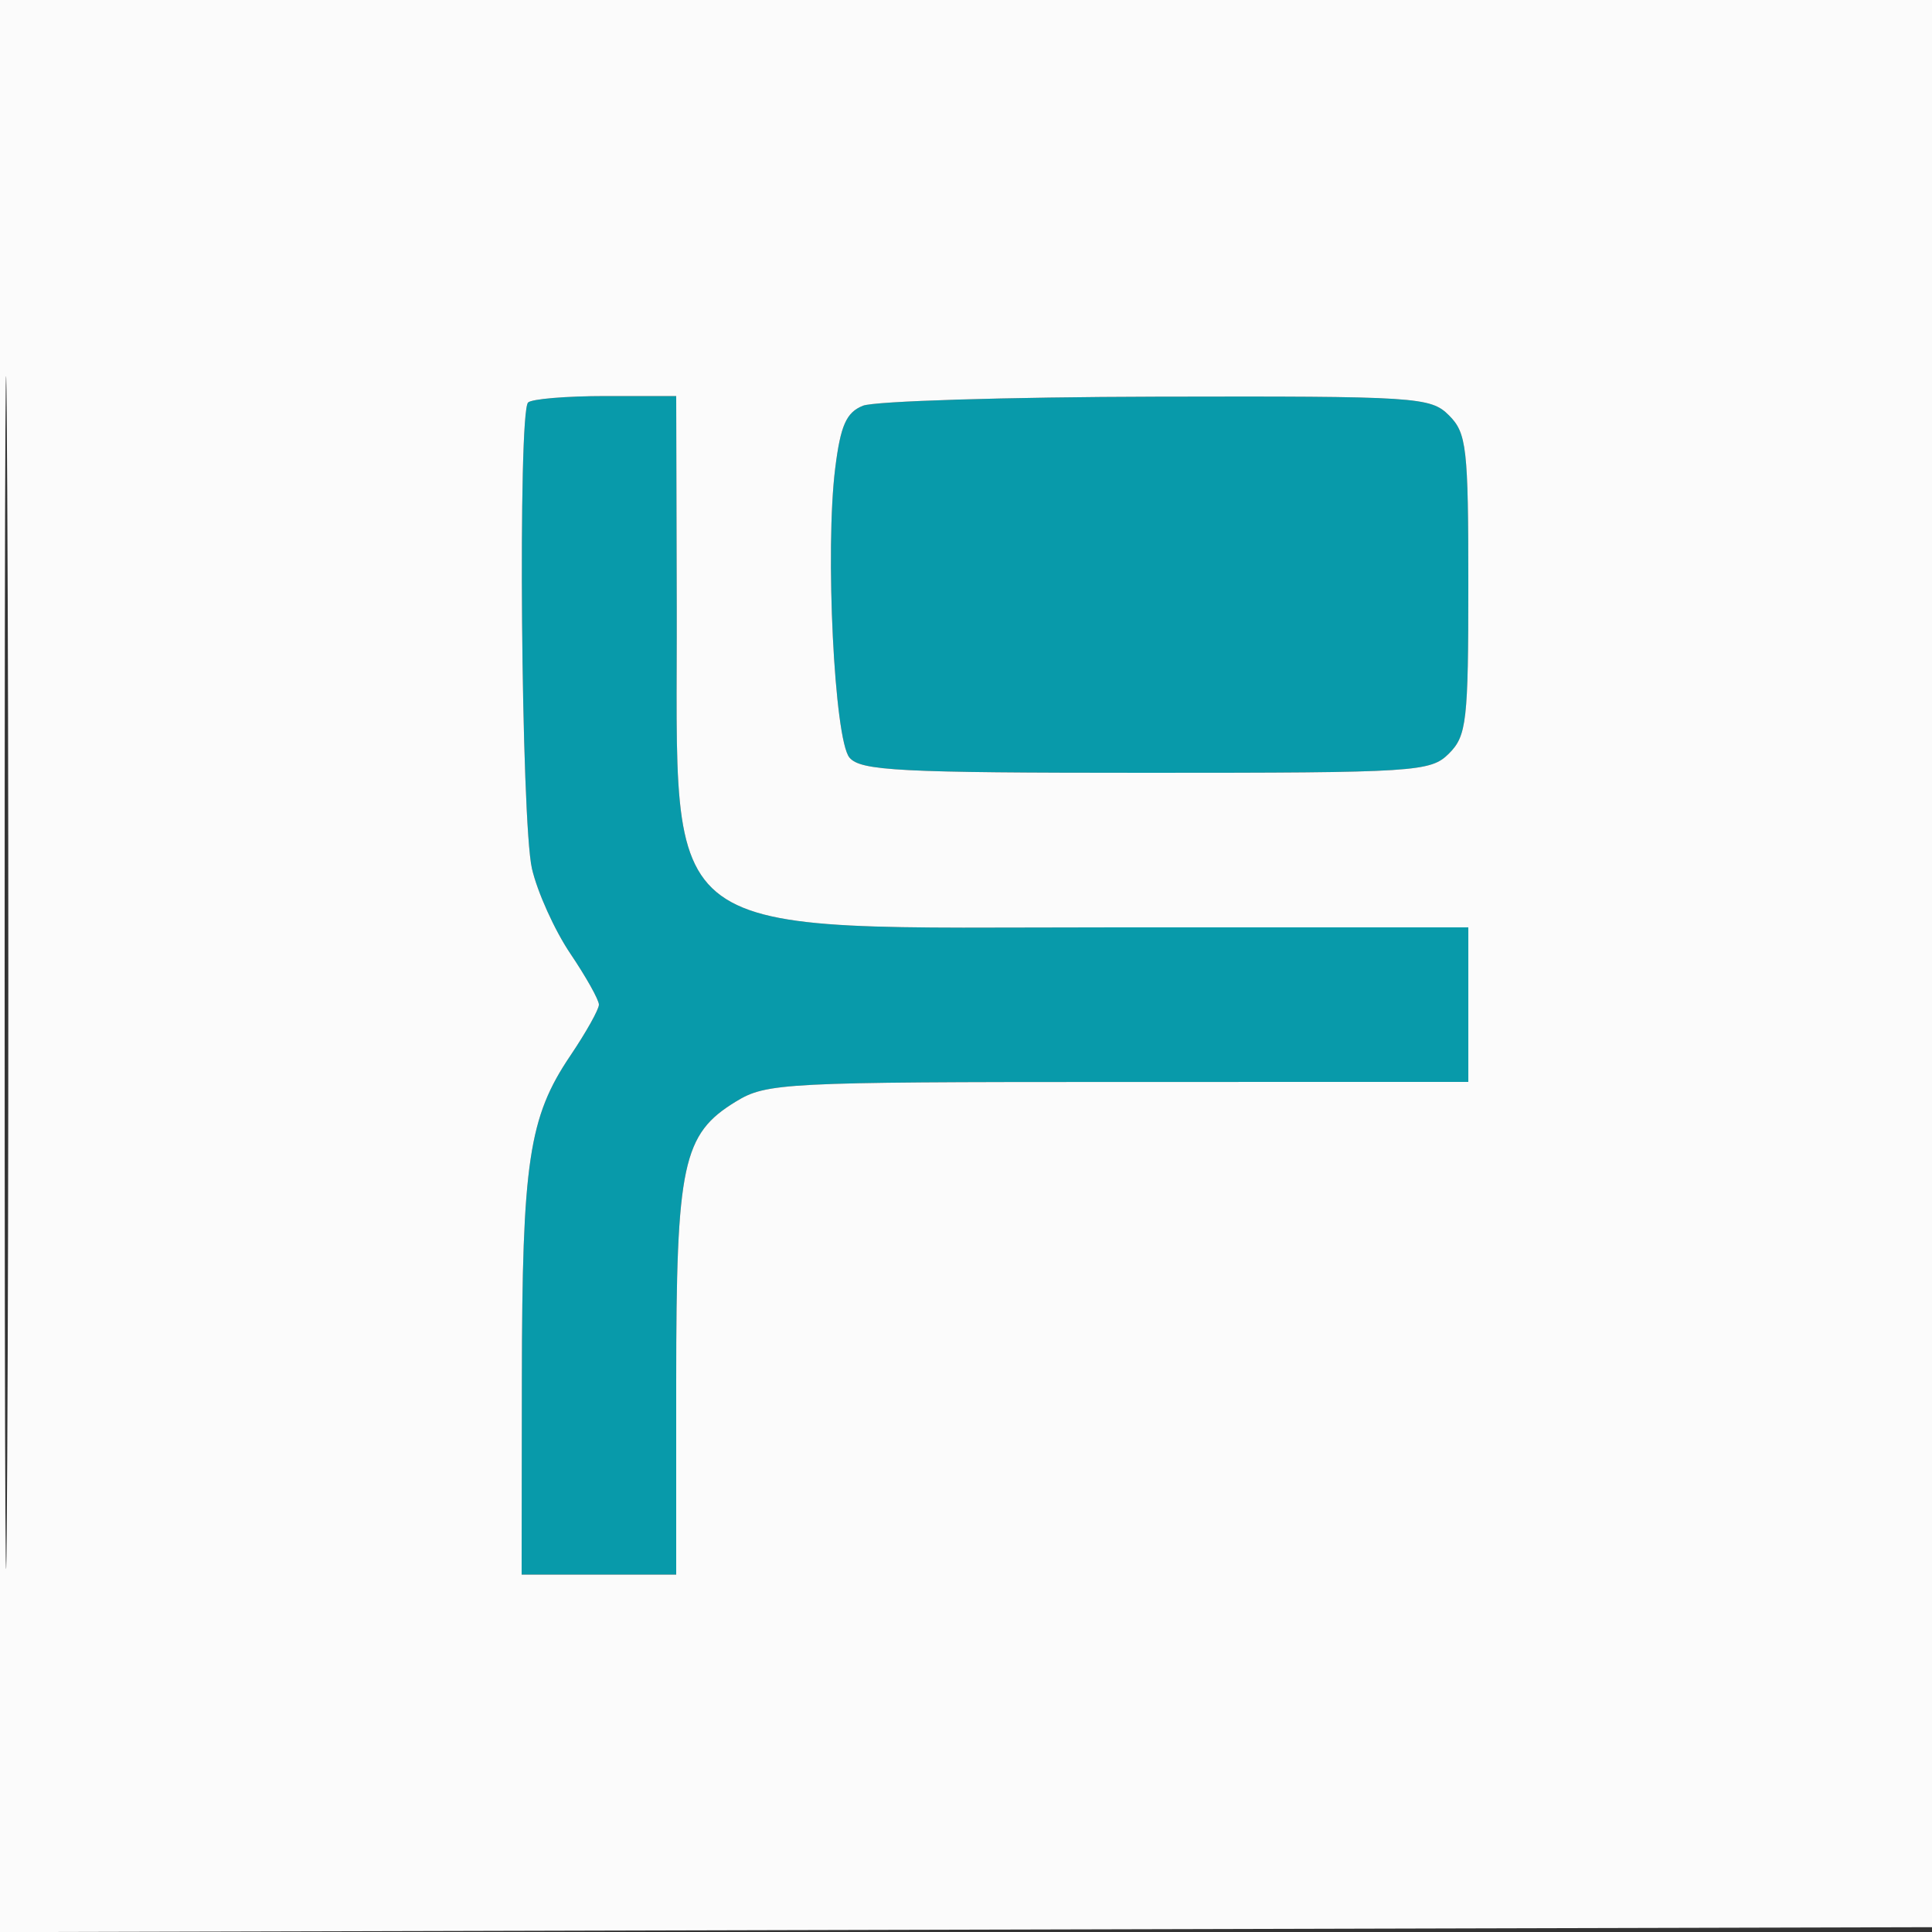
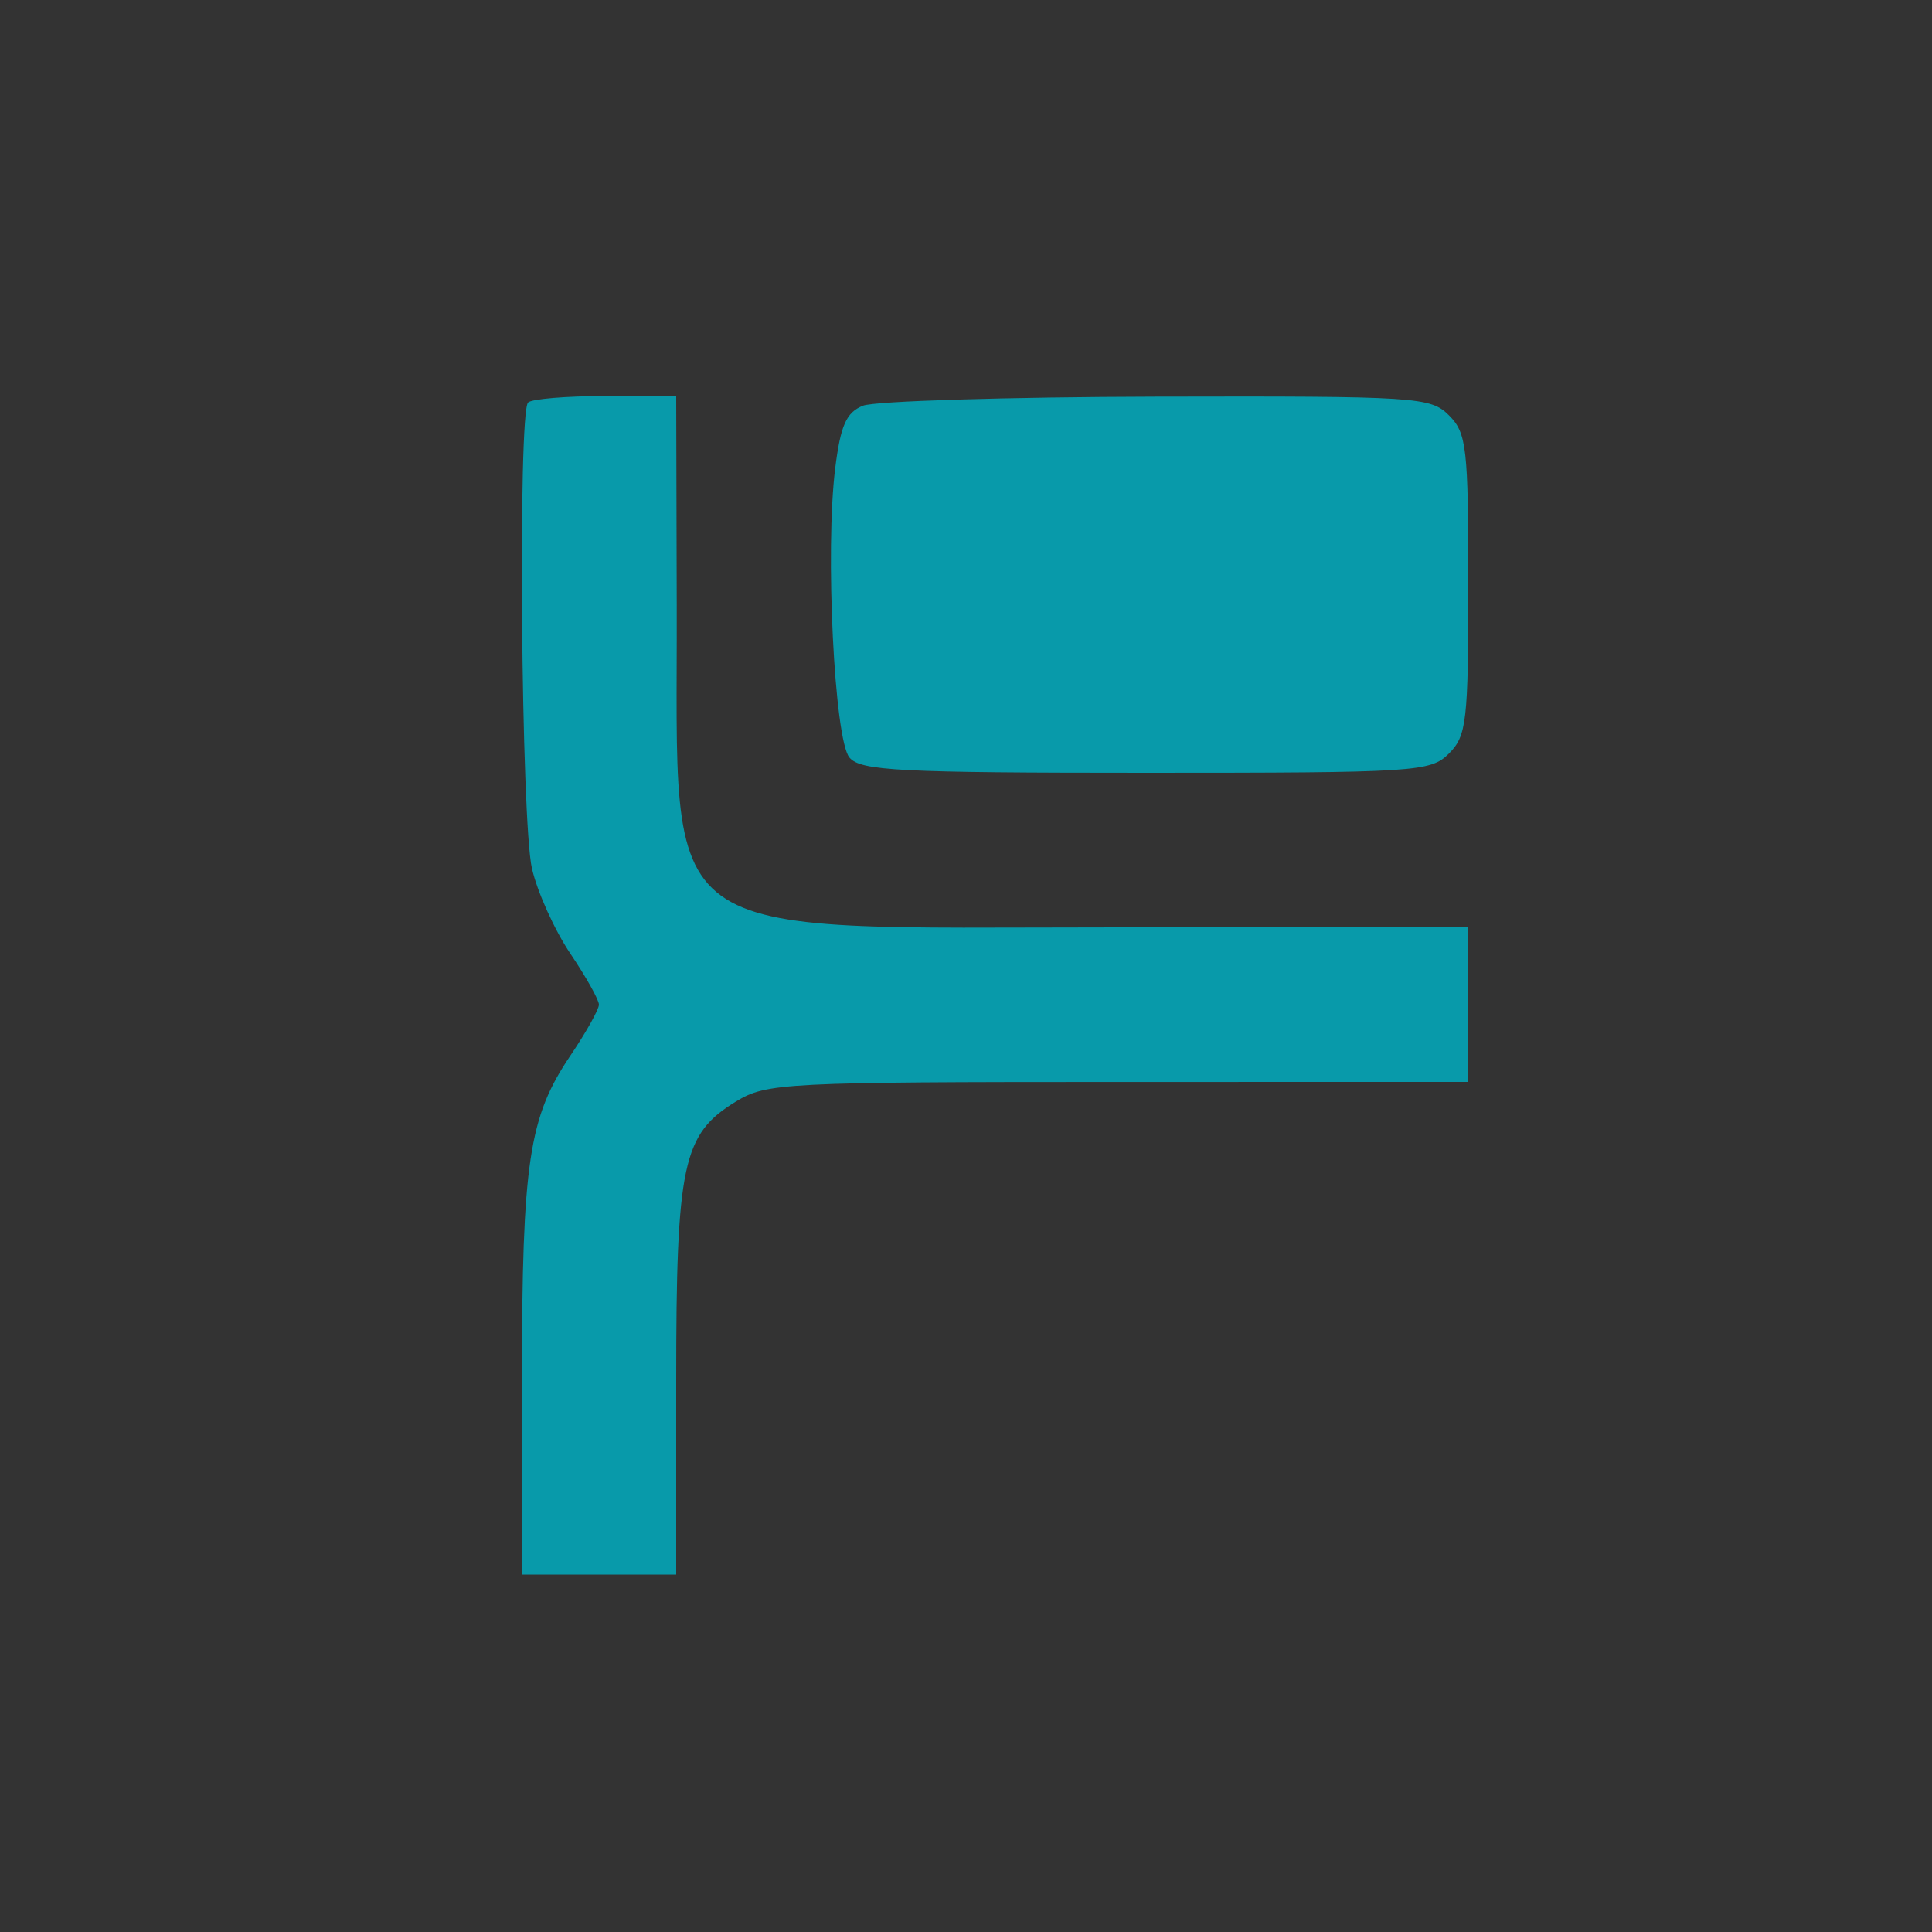
<svg xmlns="http://www.w3.org/2000/svg" width="200" height="200" viewBox="0 0 200 200" version="1.1">
  <rect x="0" y="0" width="200" height="200" fill="#333333" stroke="none" />
  <path d="M 54.667 41.667 C 53.597 42.737, 53.948 85.063, 55.067 89.919 C 55.628 92.349, 57.417 96.309, 59.043 98.719 C 60.669 101.129, 62 103.505, 62 104 C 62 104.495, 60.669 106.871, 59.043 109.281 C 54.737 115.661, 54.052 120.235, 54.024 142.750 L 54 163 62 163 L 70 163 70 142.968 C 70 120.475, 70.658 117.398, 76.190 114.026 C 79.349 112.100, 81.155 112.007, 115.750 112.004 L 152 112 152 104 L 152 96 115.648 96 C 66.973 96, 70.149 98.316, 70.056 62.750 L 70 41 62.667 41 C 58.633 41, 55.033 41.300, 54.667 41.667 M 89.330 42.002 C 87.607 42.696, 87.015 44.033, 86.460 48.477 C 85.405 56.921, 86.369 76.535, 87.932 78.418 C 89.075 79.795, 93.049 80, 118.622 80 C 146.667 80, 148.091 79.909, 150 78 C 151.828 76.172, 152 74.667, 152 60.500 C 152 46.333, 151.828 44.828, 150 43 C 148.091 41.091, 146.712 41.003, 119.750 41.063 C 104.213 41.098, 90.523 41.520, 89.330 42.002" stroke="none" fill="#089aaa" fill-rule="evenodd" />
-   <path d="M -0 100.005 L -0 200.010 100.250 199.755 L 200.500 199.500 200.755 99.750 L 201.010 0 100.505 0 L 0 0 -0 100.005 M 0.481 100.500 C 0.481 155.500, 0.602 178.147, 0.750 150.826 C 0.898 123.506, 0.898 78.506, 0.750 50.826 C 0.602 23.147, 0.481 45.500, 0.481 100.500 M 54.667 41.667 C 53.597 42.737, 53.948 85.063, 55.067 89.919 C 55.628 92.349, 57.417 96.309, 59.043 98.719 C 60.669 101.129, 62 103.505, 62 104 C 62 104.495, 60.669 106.871, 59.043 109.281 C 54.737 115.661, 54.052 120.235, 54.024 142.750 L 54 163 62 163 L 70 163 70 142.968 C 70 120.475, 70.658 117.398, 76.190 114.026 C 79.349 112.100, 81.155 112.007, 115.750 112.004 L 152 112 152 104 L 152 96 115.648 96 C 66.973 96, 70.149 98.316, 70.056 62.750 L 70 41 62.667 41 C 58.633 41, 55.033 41.300, 54.667 41.667 M 89.330 42.002 C 87.607 42.696, 87.015 44.033, 86.460 48.477 C 85.405 56.921, 86.369 76.535, 87.932 78.418 C 89.075 79.795, 93.049 80, 118.622 80 C 146.667 80, 148.091 79.909, 150 78 C 151.828 76.172, 152 74.667, 152 60.500 C 152 46.333, 151.828 44.828, 150 43 C 148.091 41.091, 146.712 41.003, 119.750 41.063 C 104.213 41.098, 90.523 41.520, 89.330 42.002" stroke="none" fill="#fbfbfb" fill-rule="evenodd" />
</svg>